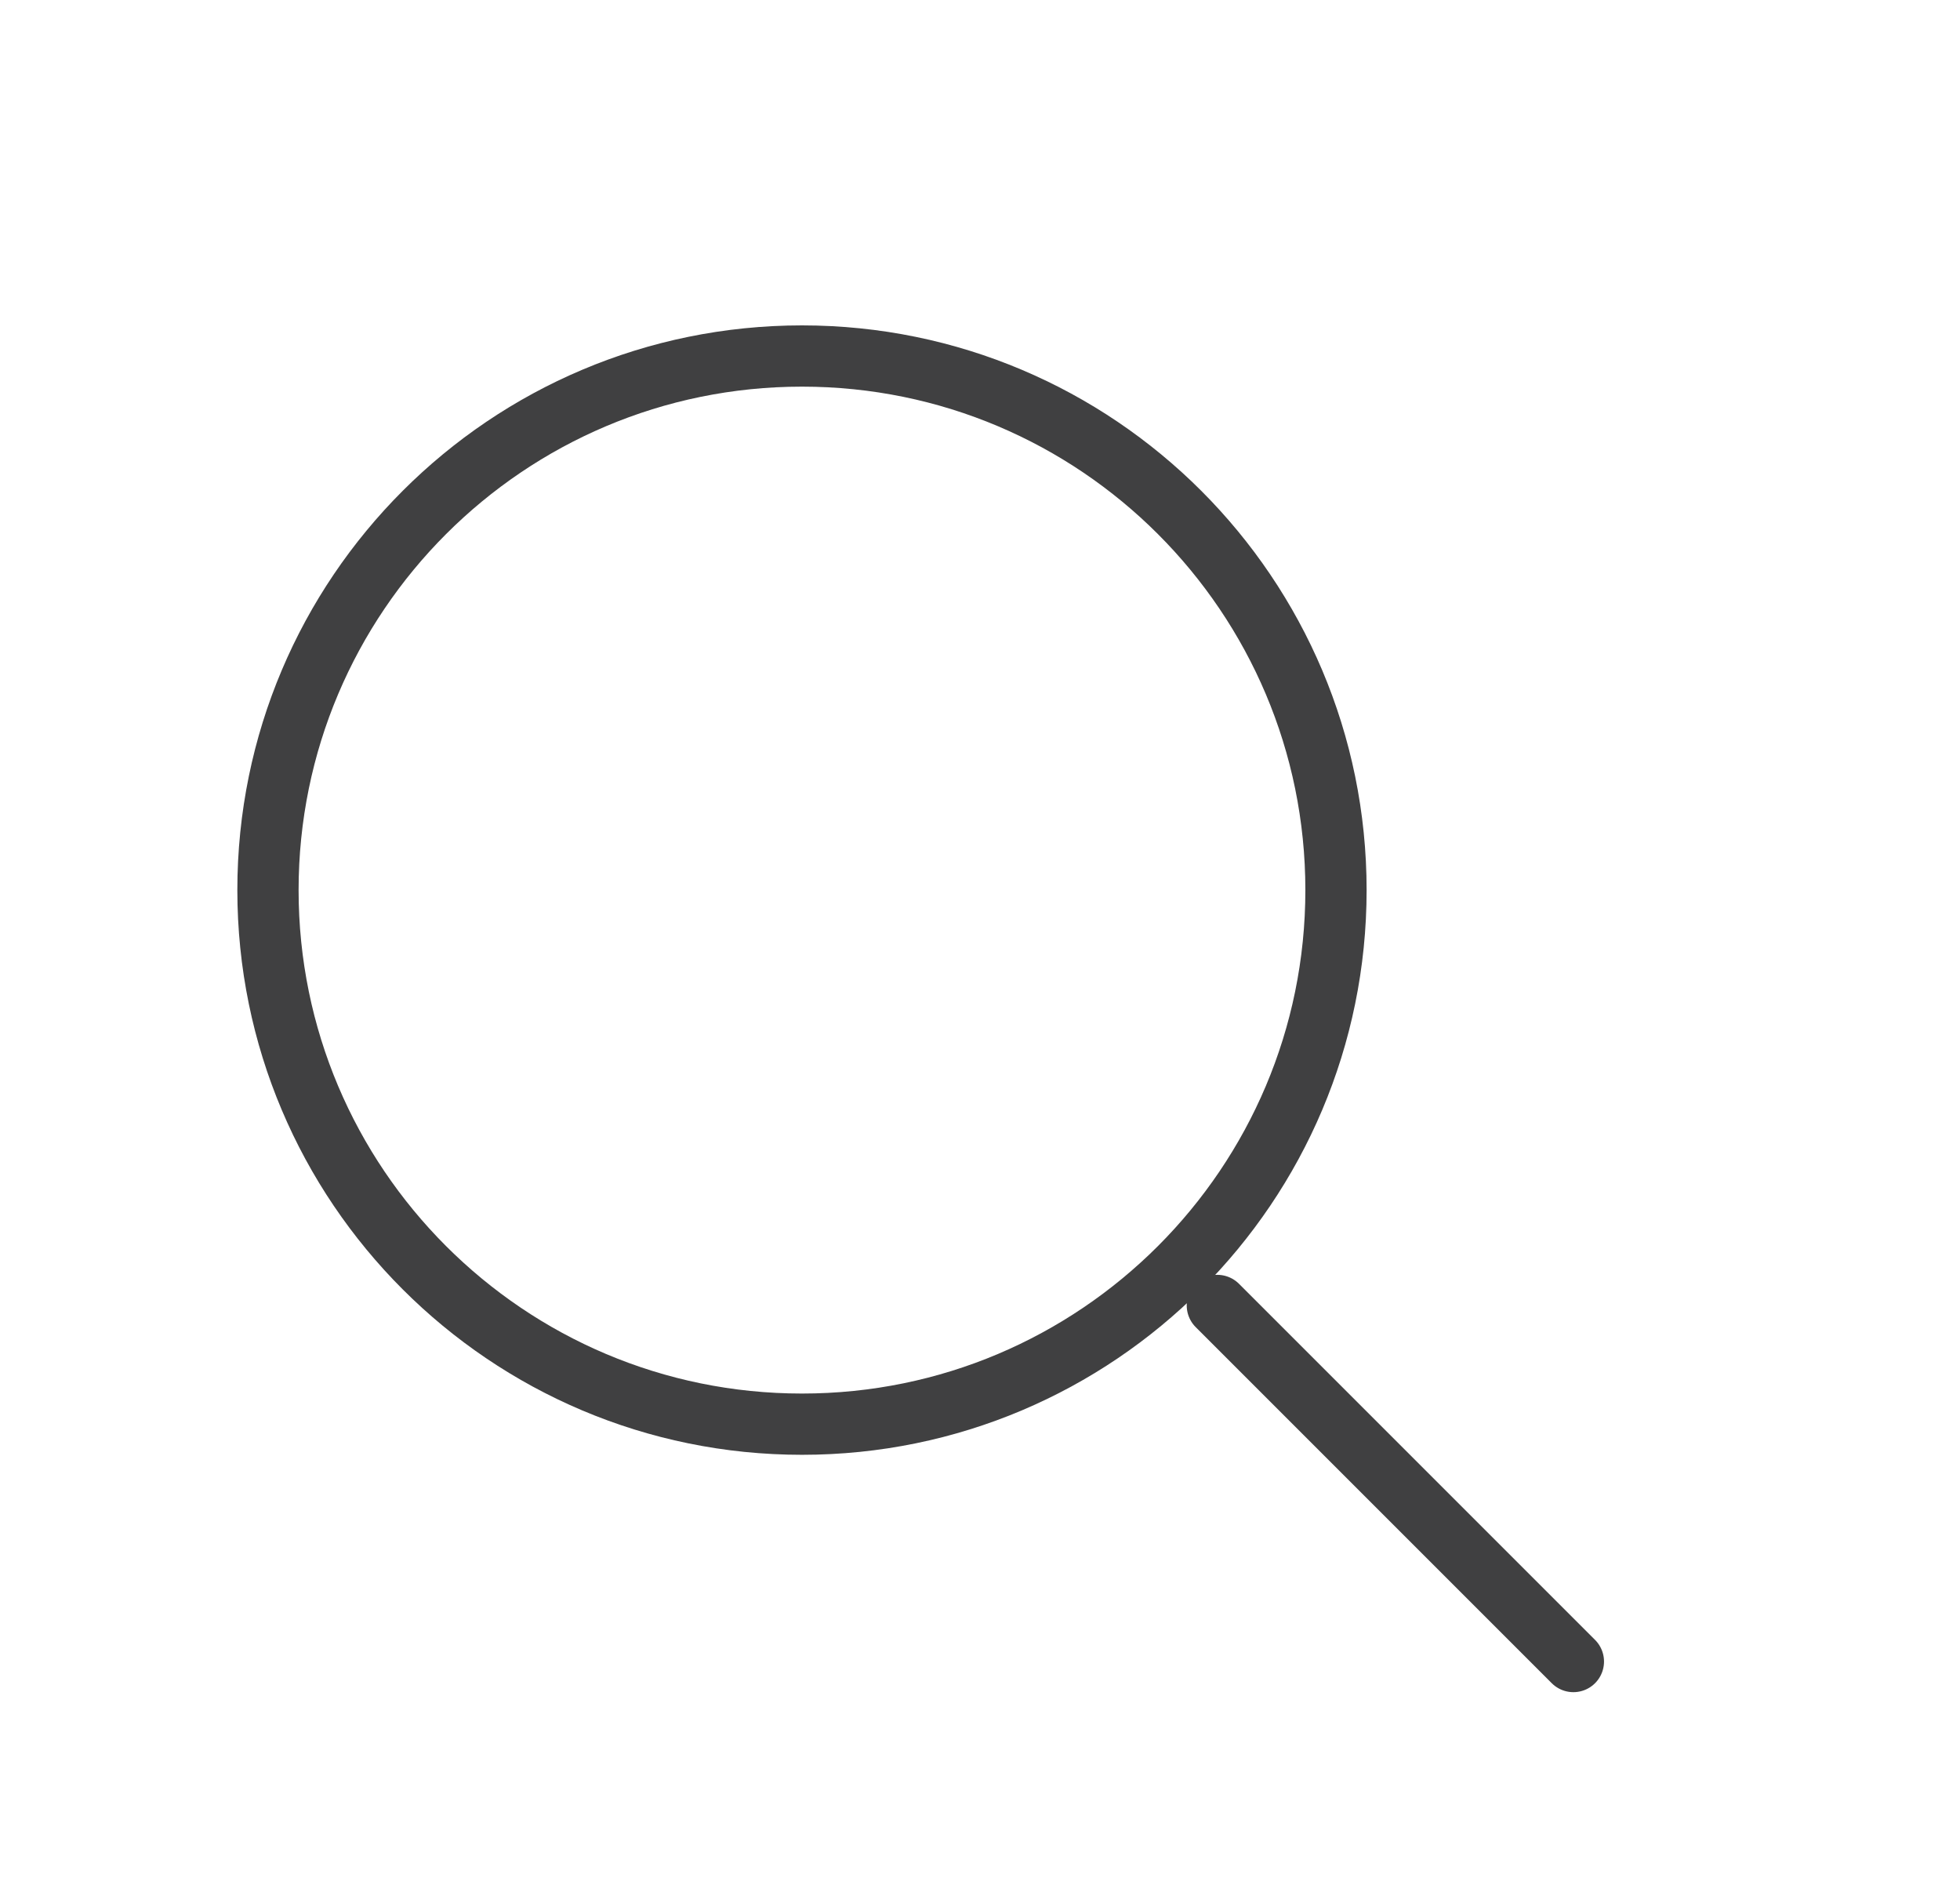
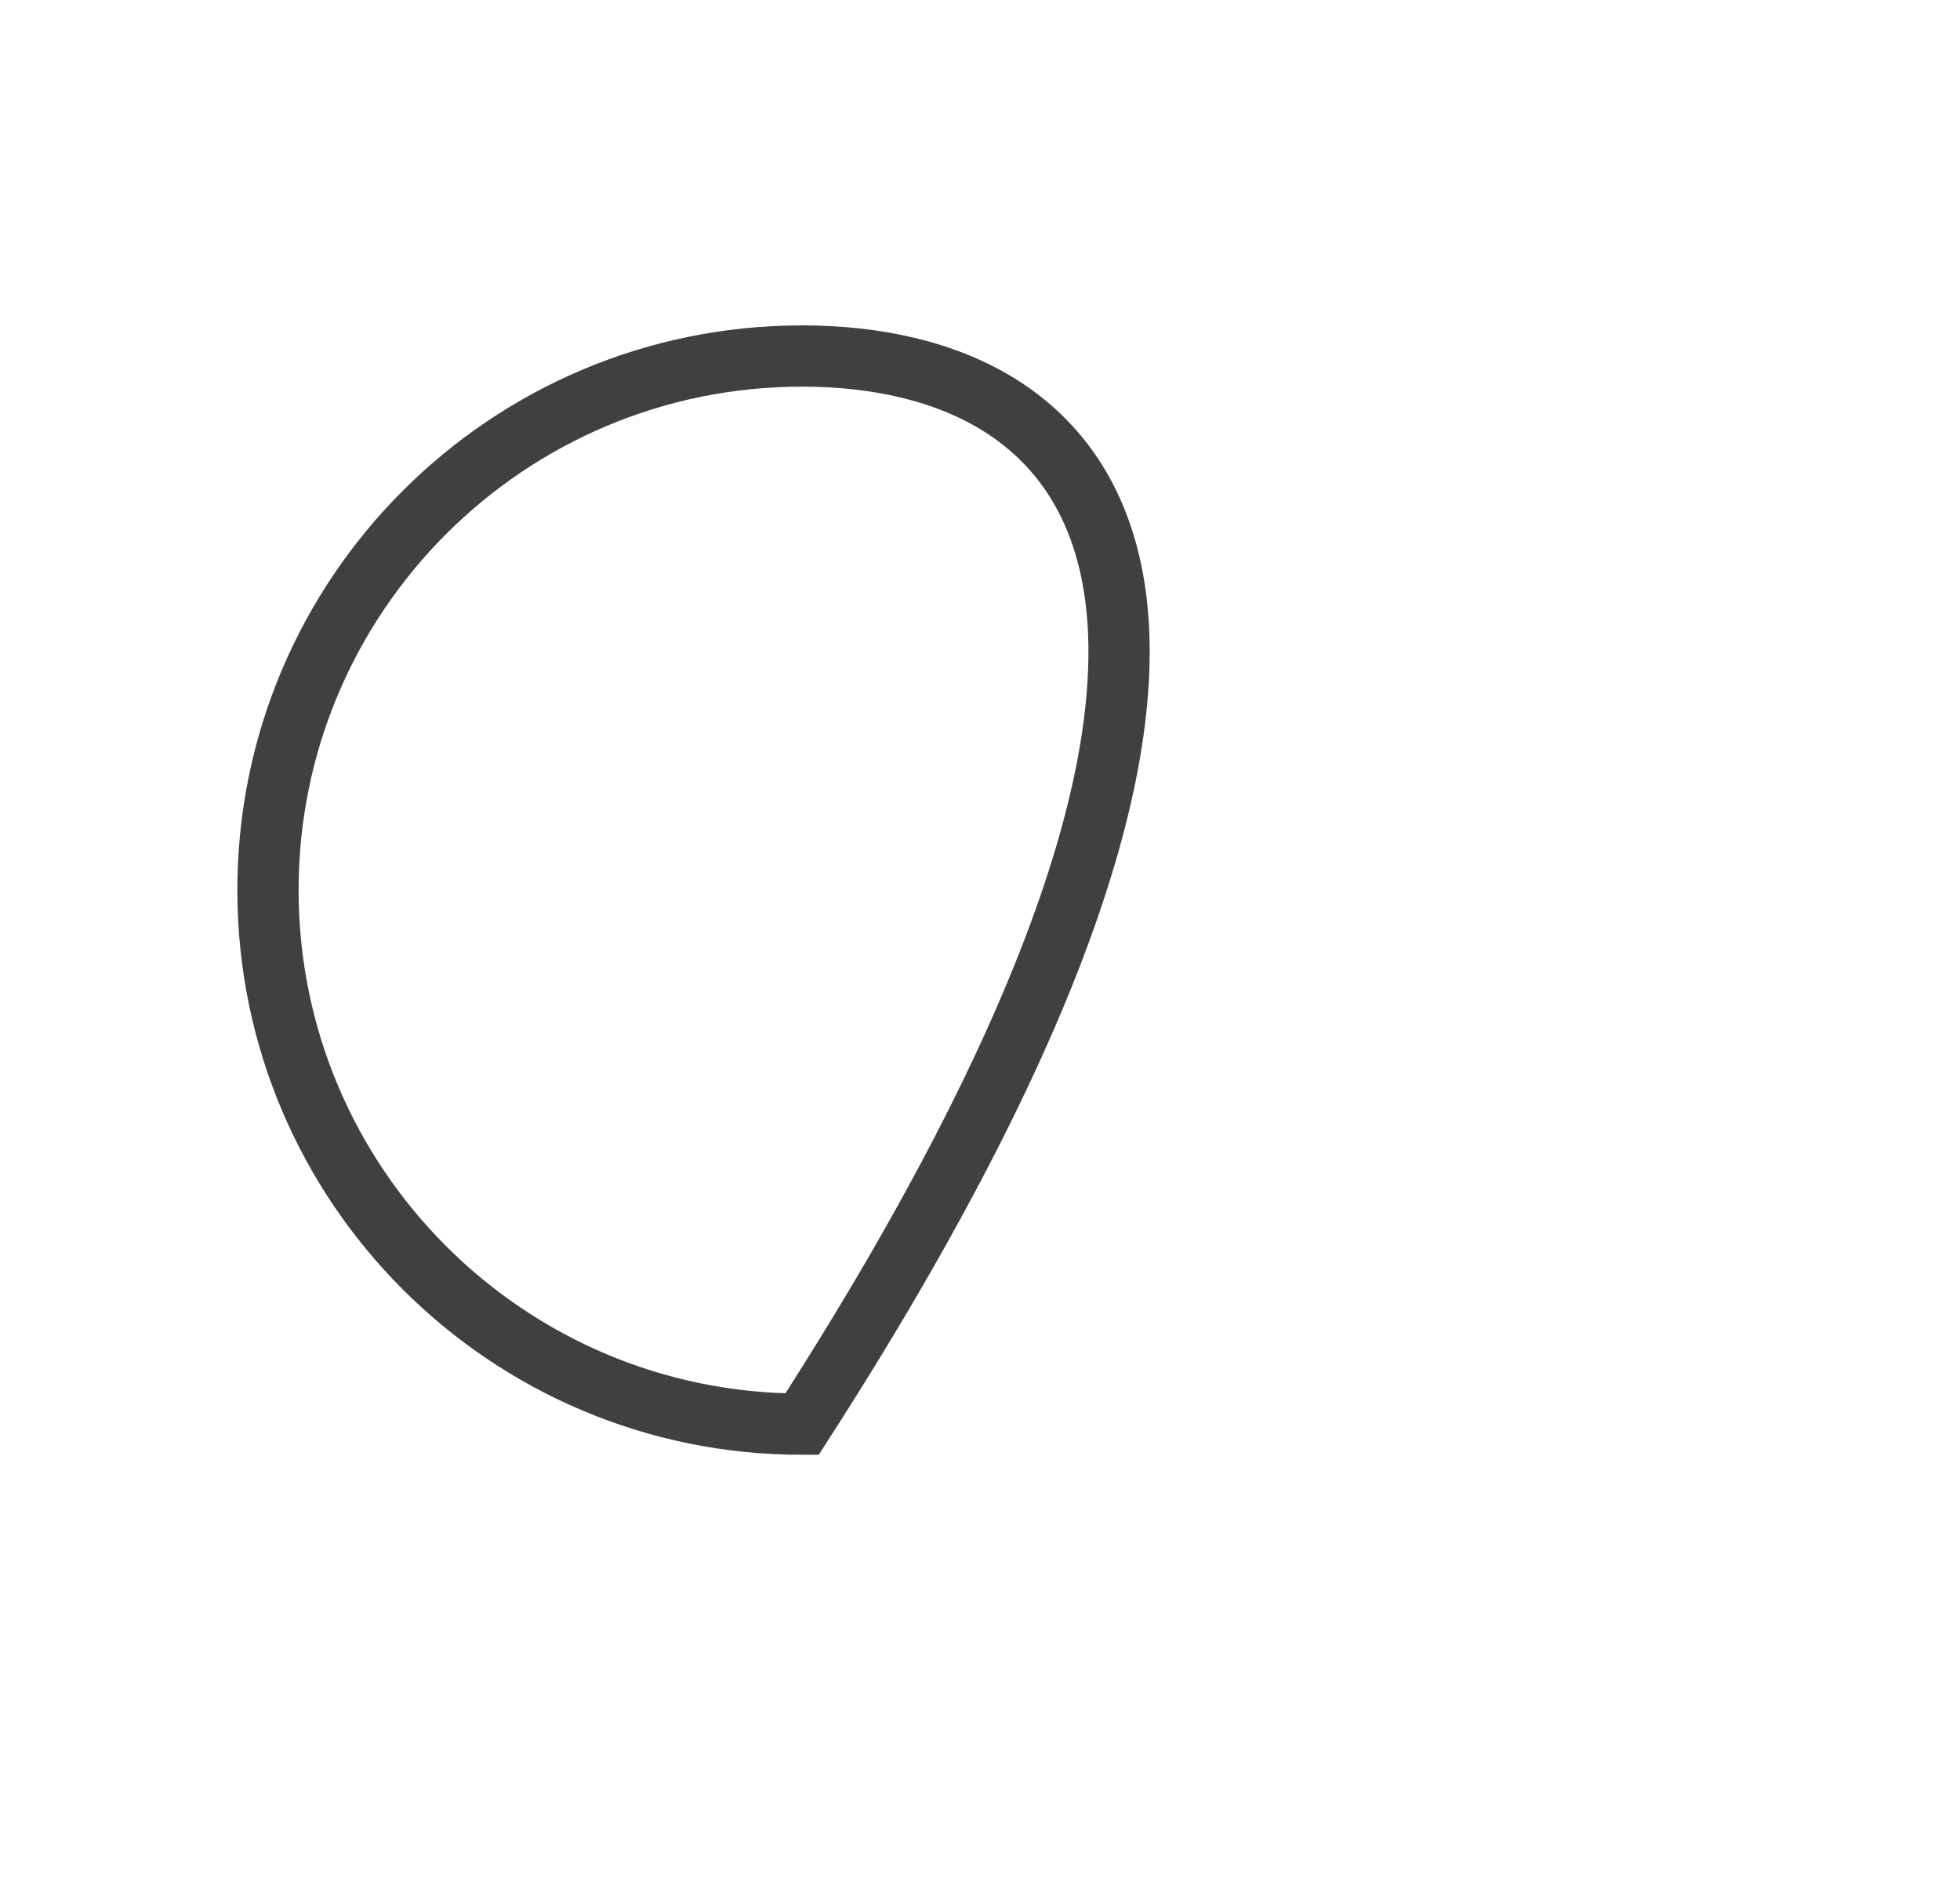
<svg xmlns="http://www.w3.org/2000/svg" width="32" height="31" viewBox="0 0 32 31" fill="none">
-   <path d="M25.688 27.125L19.875 21.312" stroke="#404041" stroke-miterlimit="10" stroke-linecap="round" />
-   <path d="M13.094 23.25C17.909 23.25 21.812 19.346 21.812 14.531C21.812 9.716 17.909 5.812 13.094 5.812C8.279 5.812 4.375 9.716 4.375 14.531C4.375 19.346 8.279 23.25 13.094 23.25Z" stroke="#404041" stroke-miterlimit="10" stroke-linecap="square" />
+   <path d="M13.094 23.25C21.812 9.716 17.909 5.812 13.094 5.812C8.279 5.812 4.375 9.716 4.375 14.531C4.375 19.346 8.279 23.25 13.094 23.25Z" stroke="#404041" stroke-miterlimit="10" stroke-linecap="square" />
</svg>